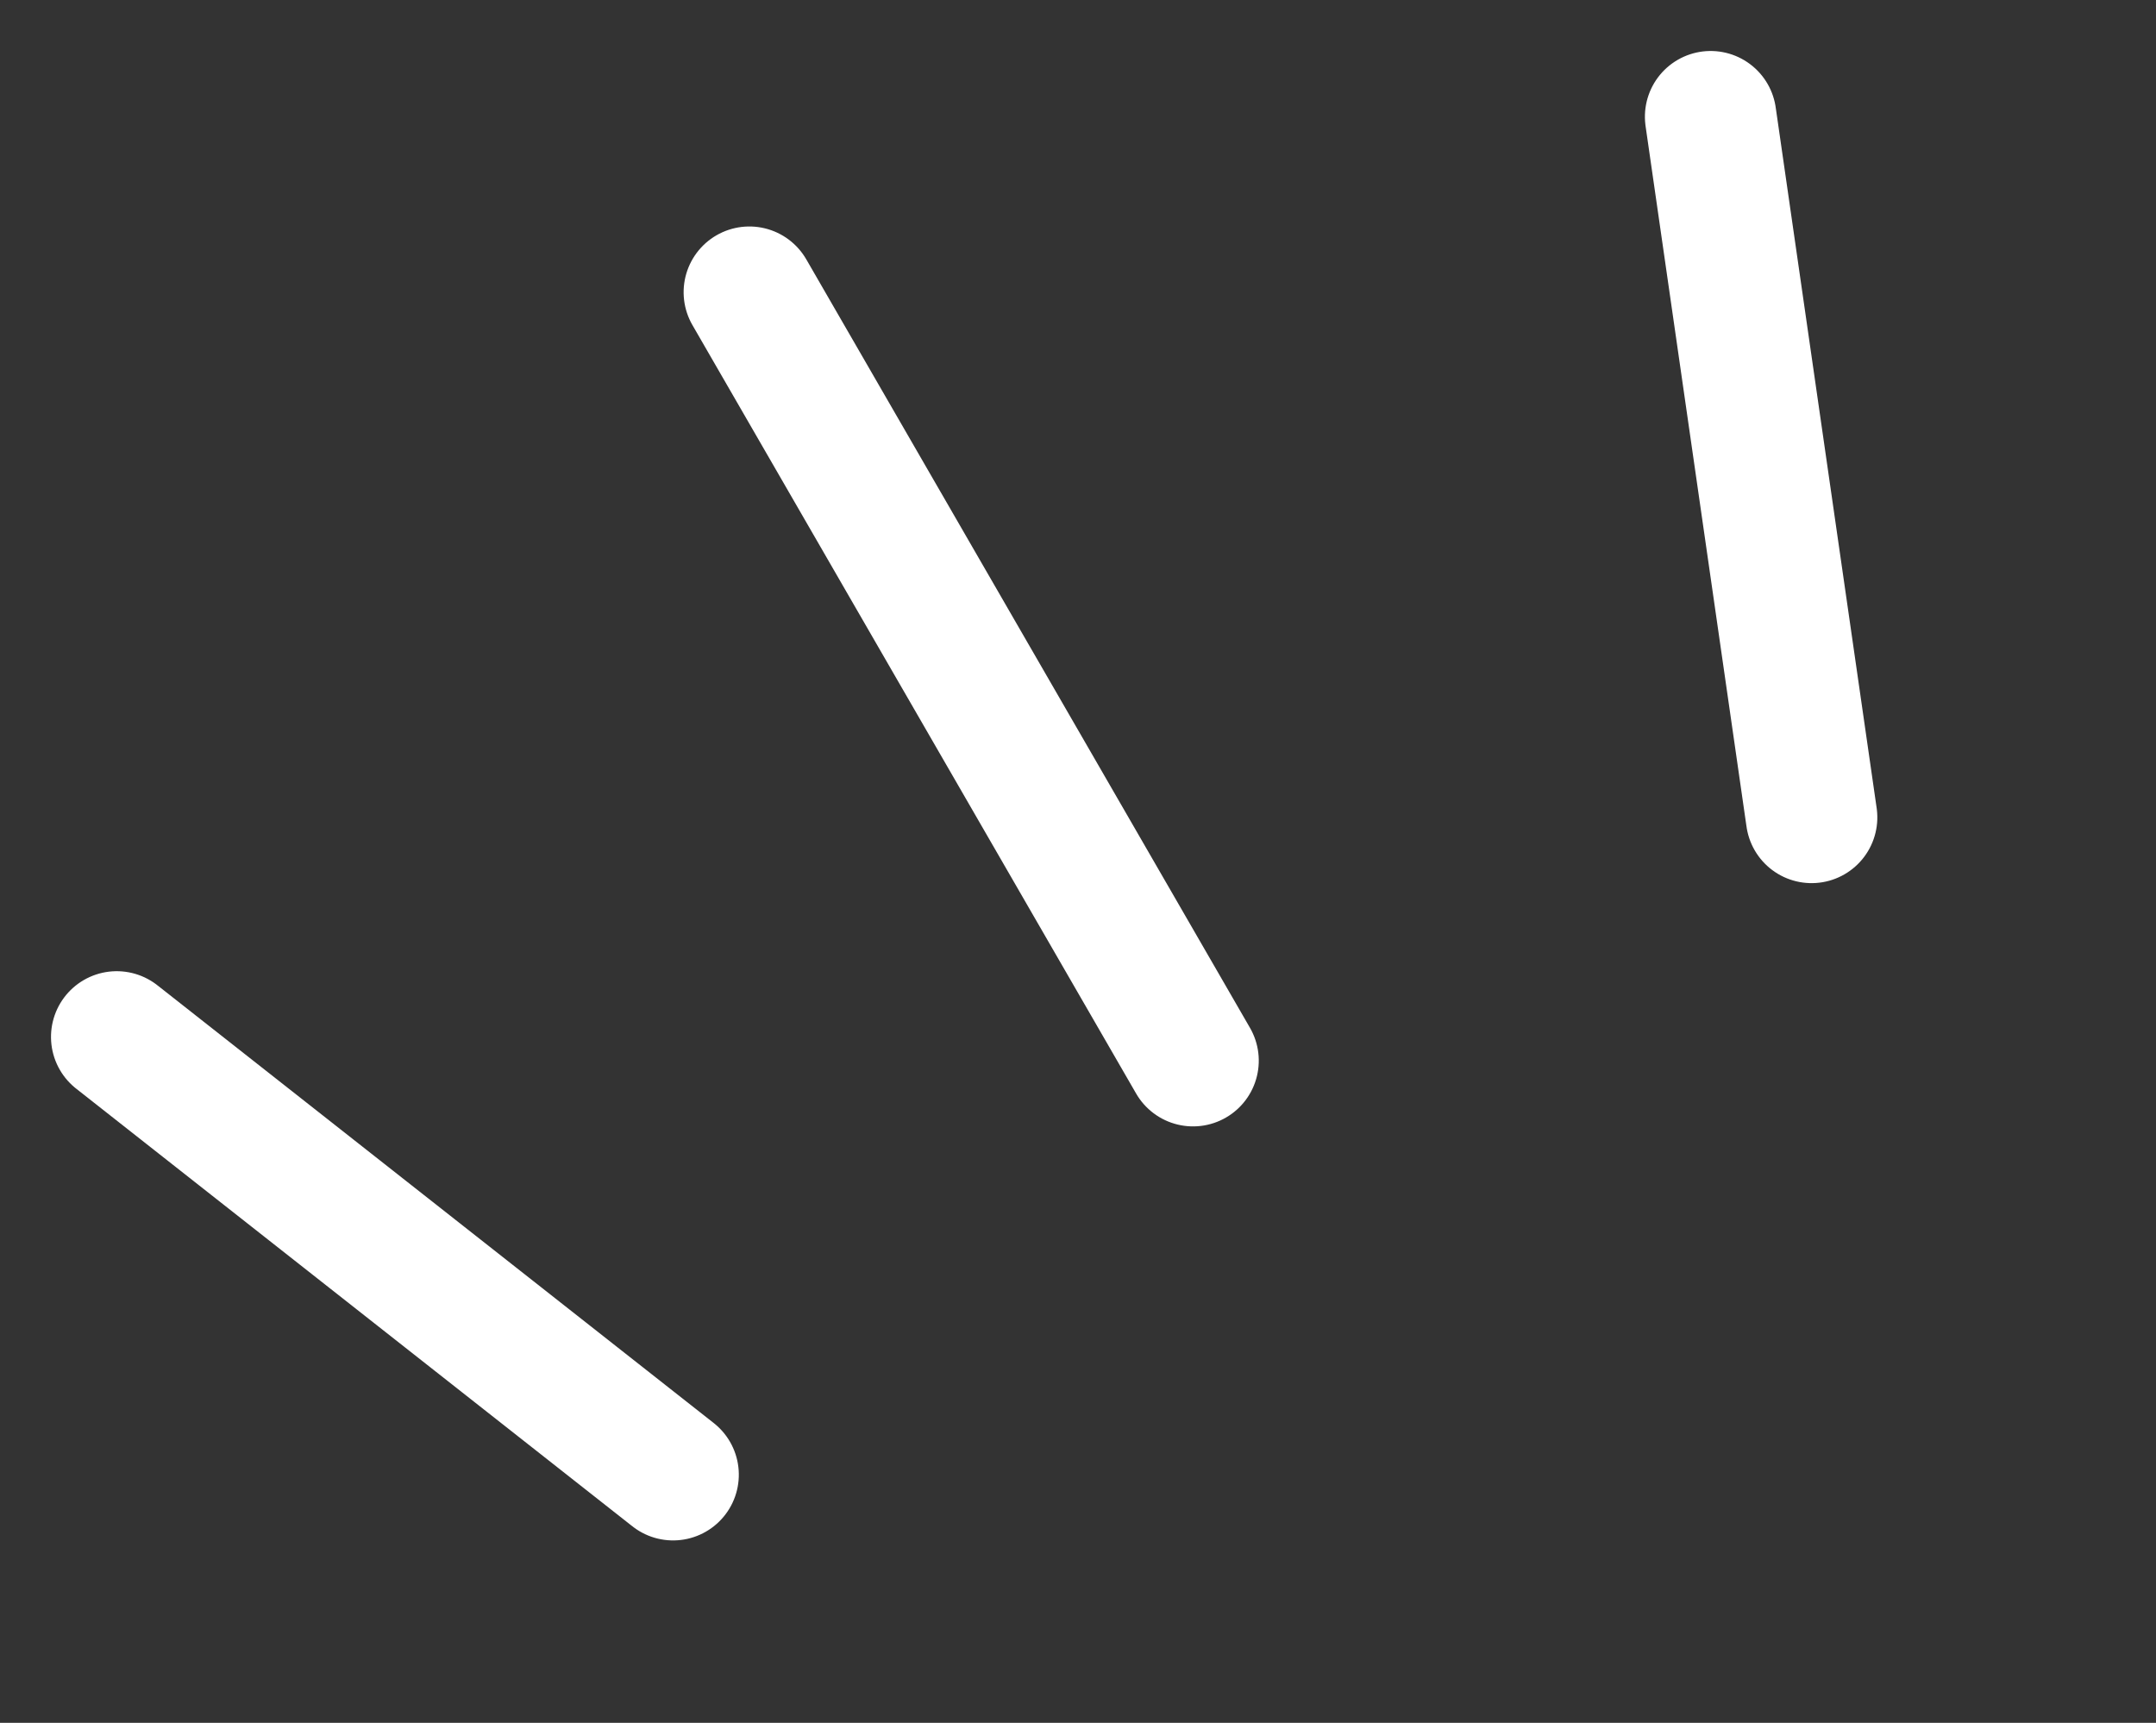
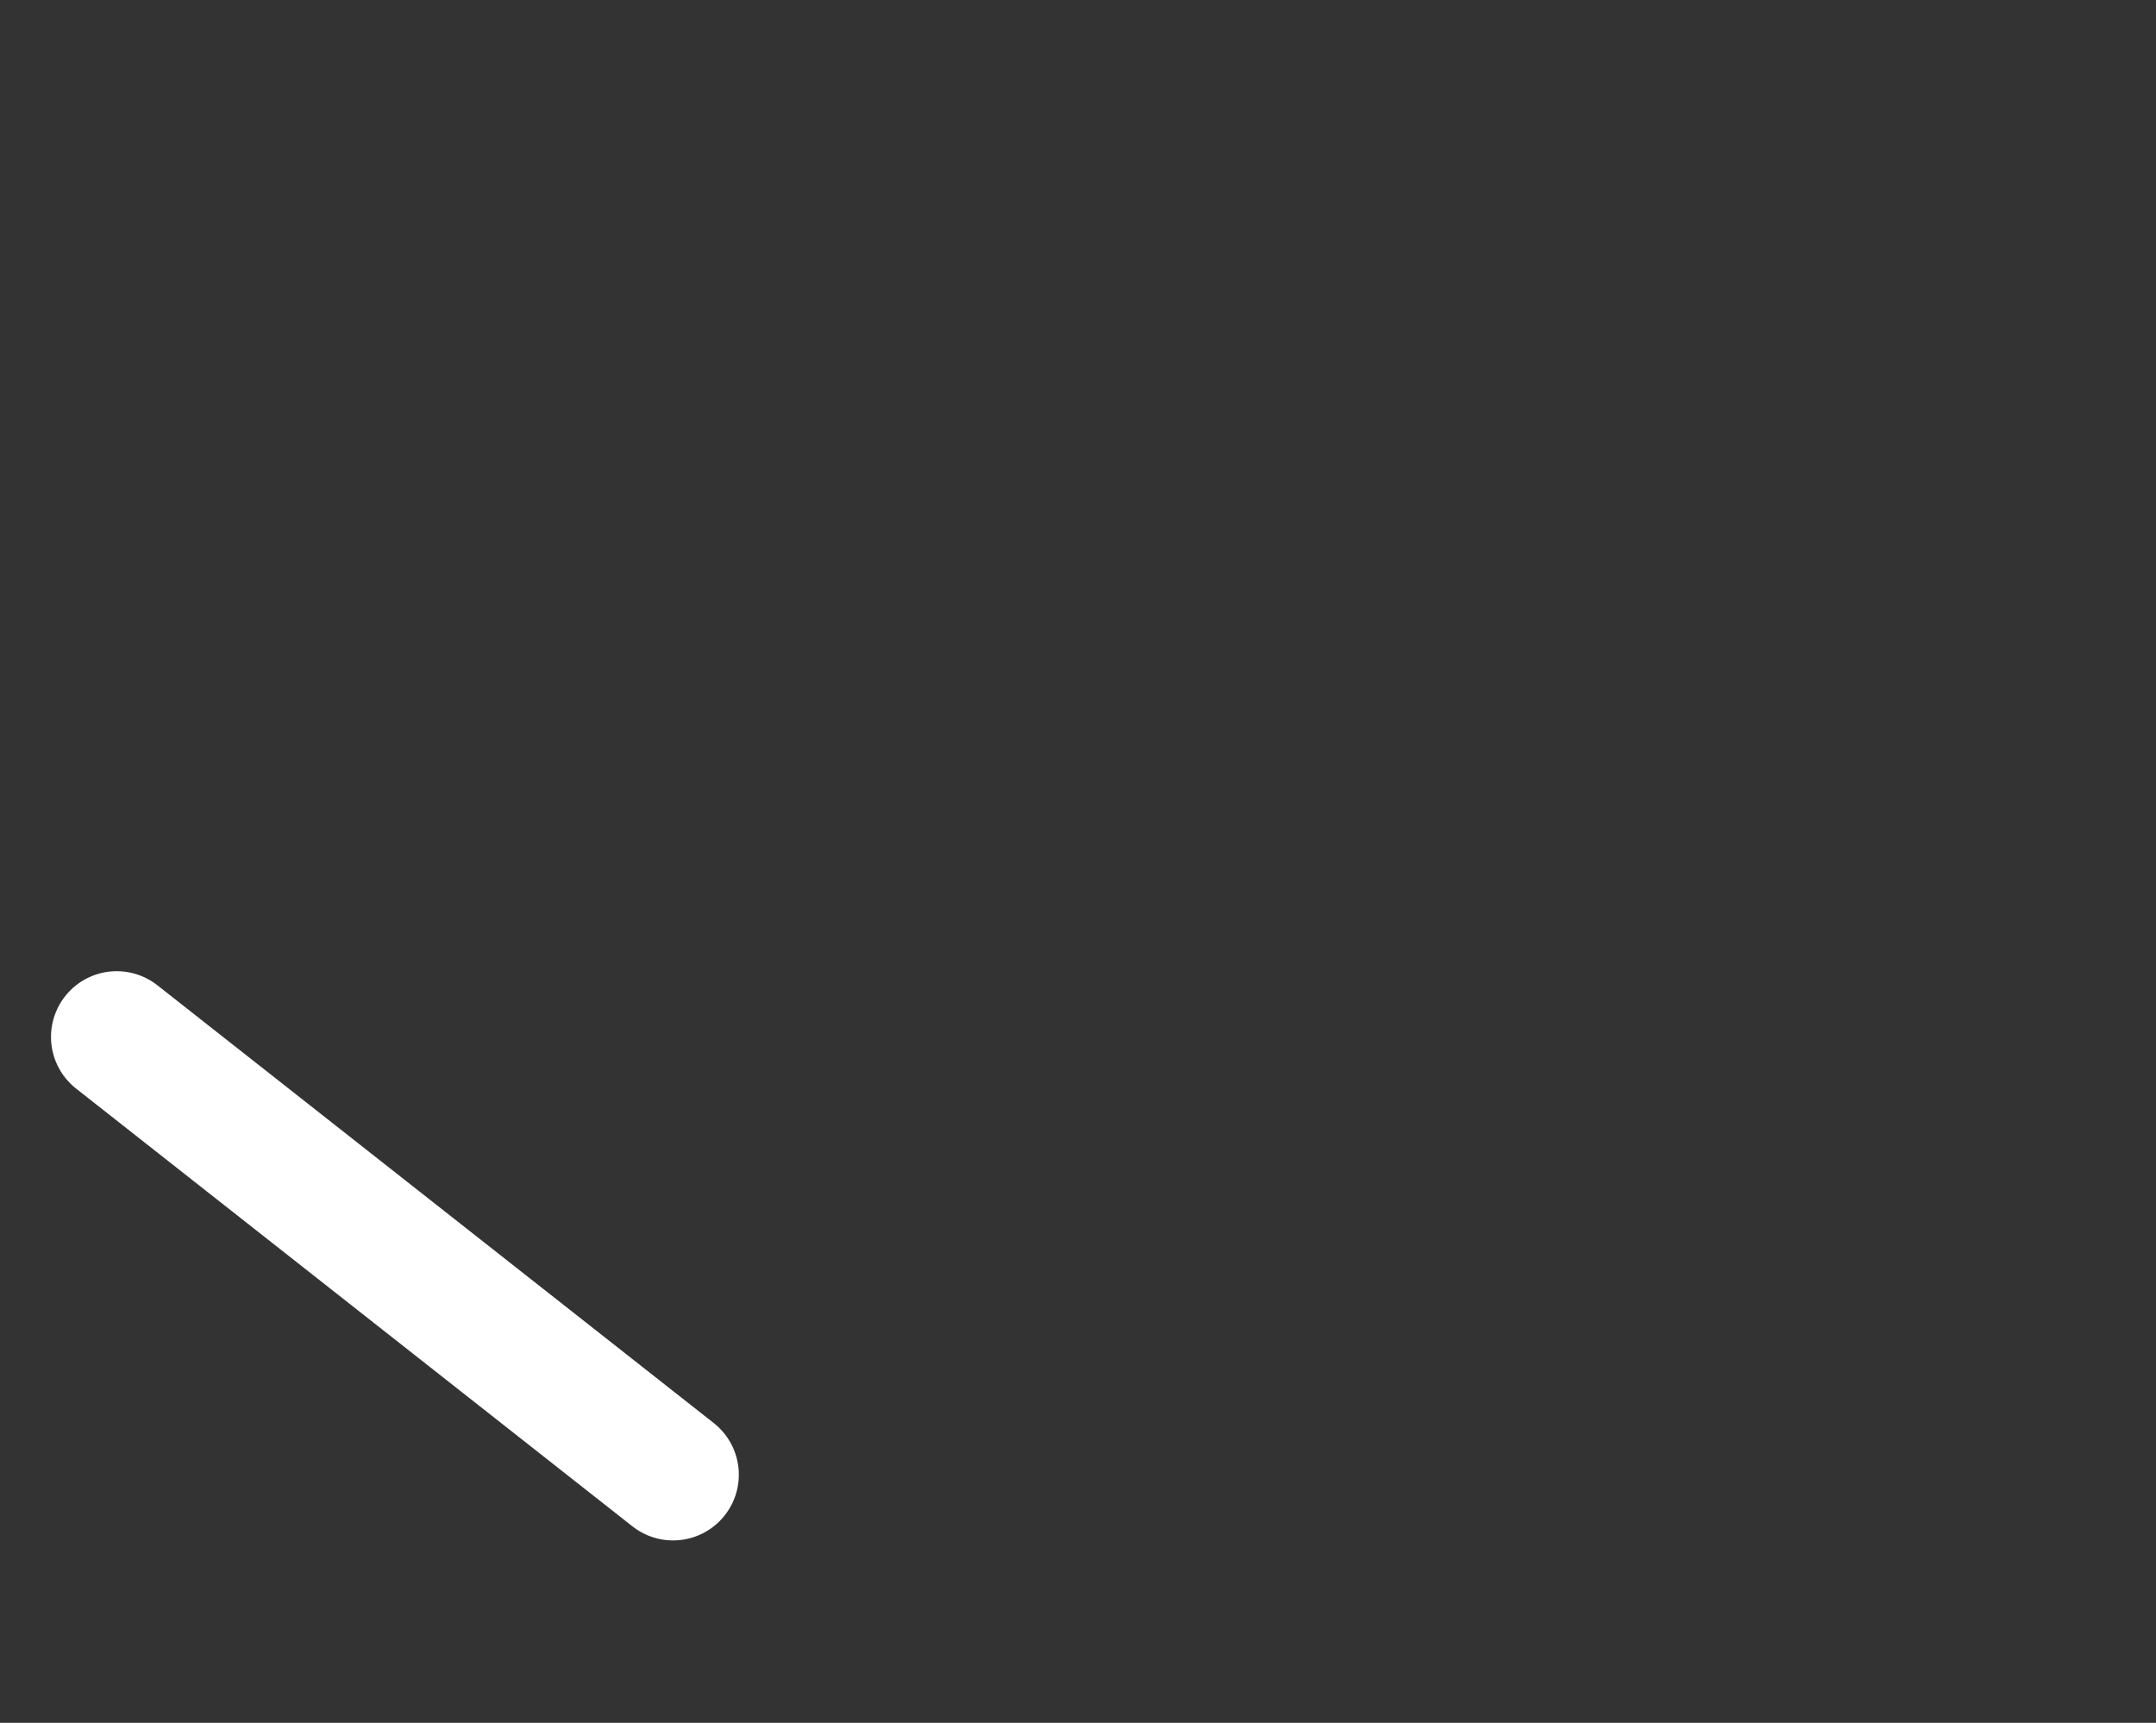
<svg xmlns="http://www.w3.org/2000/svg" width="65.6" height="52.423" viewBox="0 0 65.6 52.423">
  <rect x="0" y="0" width="65.6" height="52.423" fill="#333333" stroke="none" />
  <g id="グループ_1806" data-name="グループ 1806" transform="translate(62.049 20.872) rotate(150)">
-     <path id="パス_2770" data-name="パス 2770" d="M0,27V0" transform="translate(28 3)" fill="none" stroke="#fff" stroke-linecap="round" stroke-width="4" />
-     <path id="パス_2987" data-name="パス 2987" d="M0,20,8,0" transform="translate(0 0)" fill="none" stroke="#fff" stroke-linecap="round" stroke-width="4" />
    <path id="パス_2986" data-name="パス 2986" d="M8,20,0,0" transform="translate(48 0)" fill="none" stroke="#fff" stroke-linecap="round" stroke-width="4" />
  </g>
</svg>